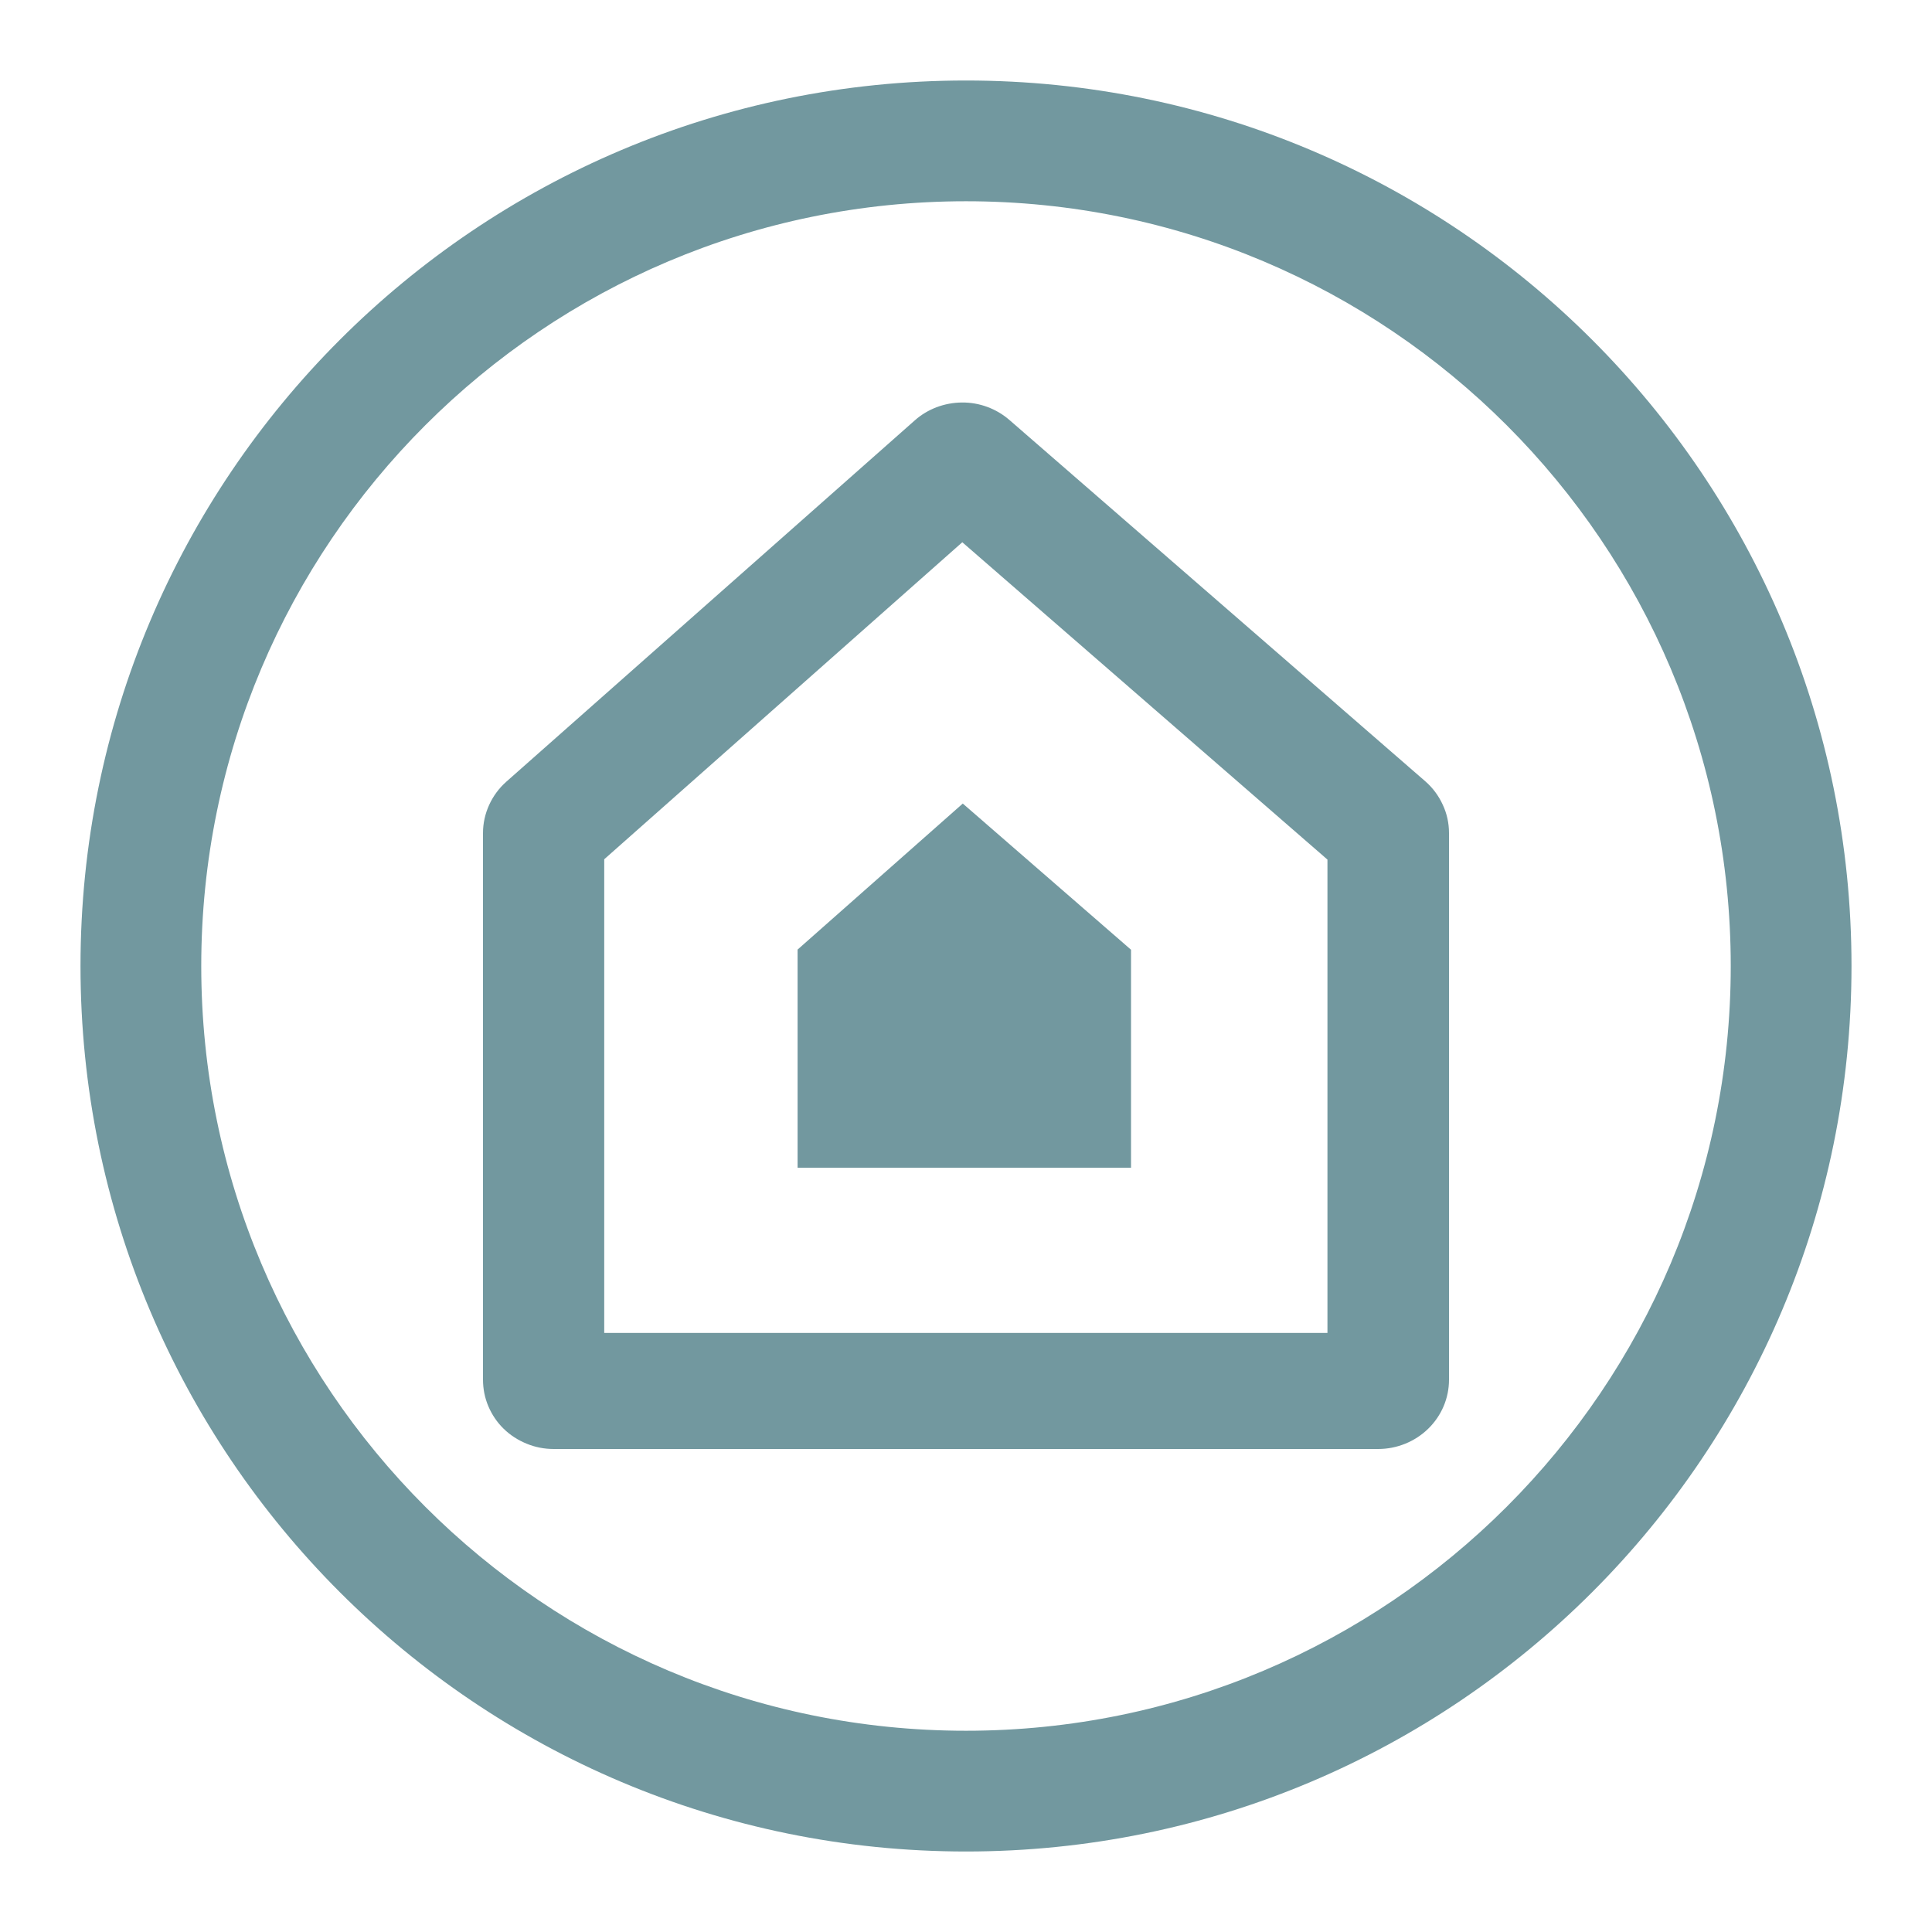
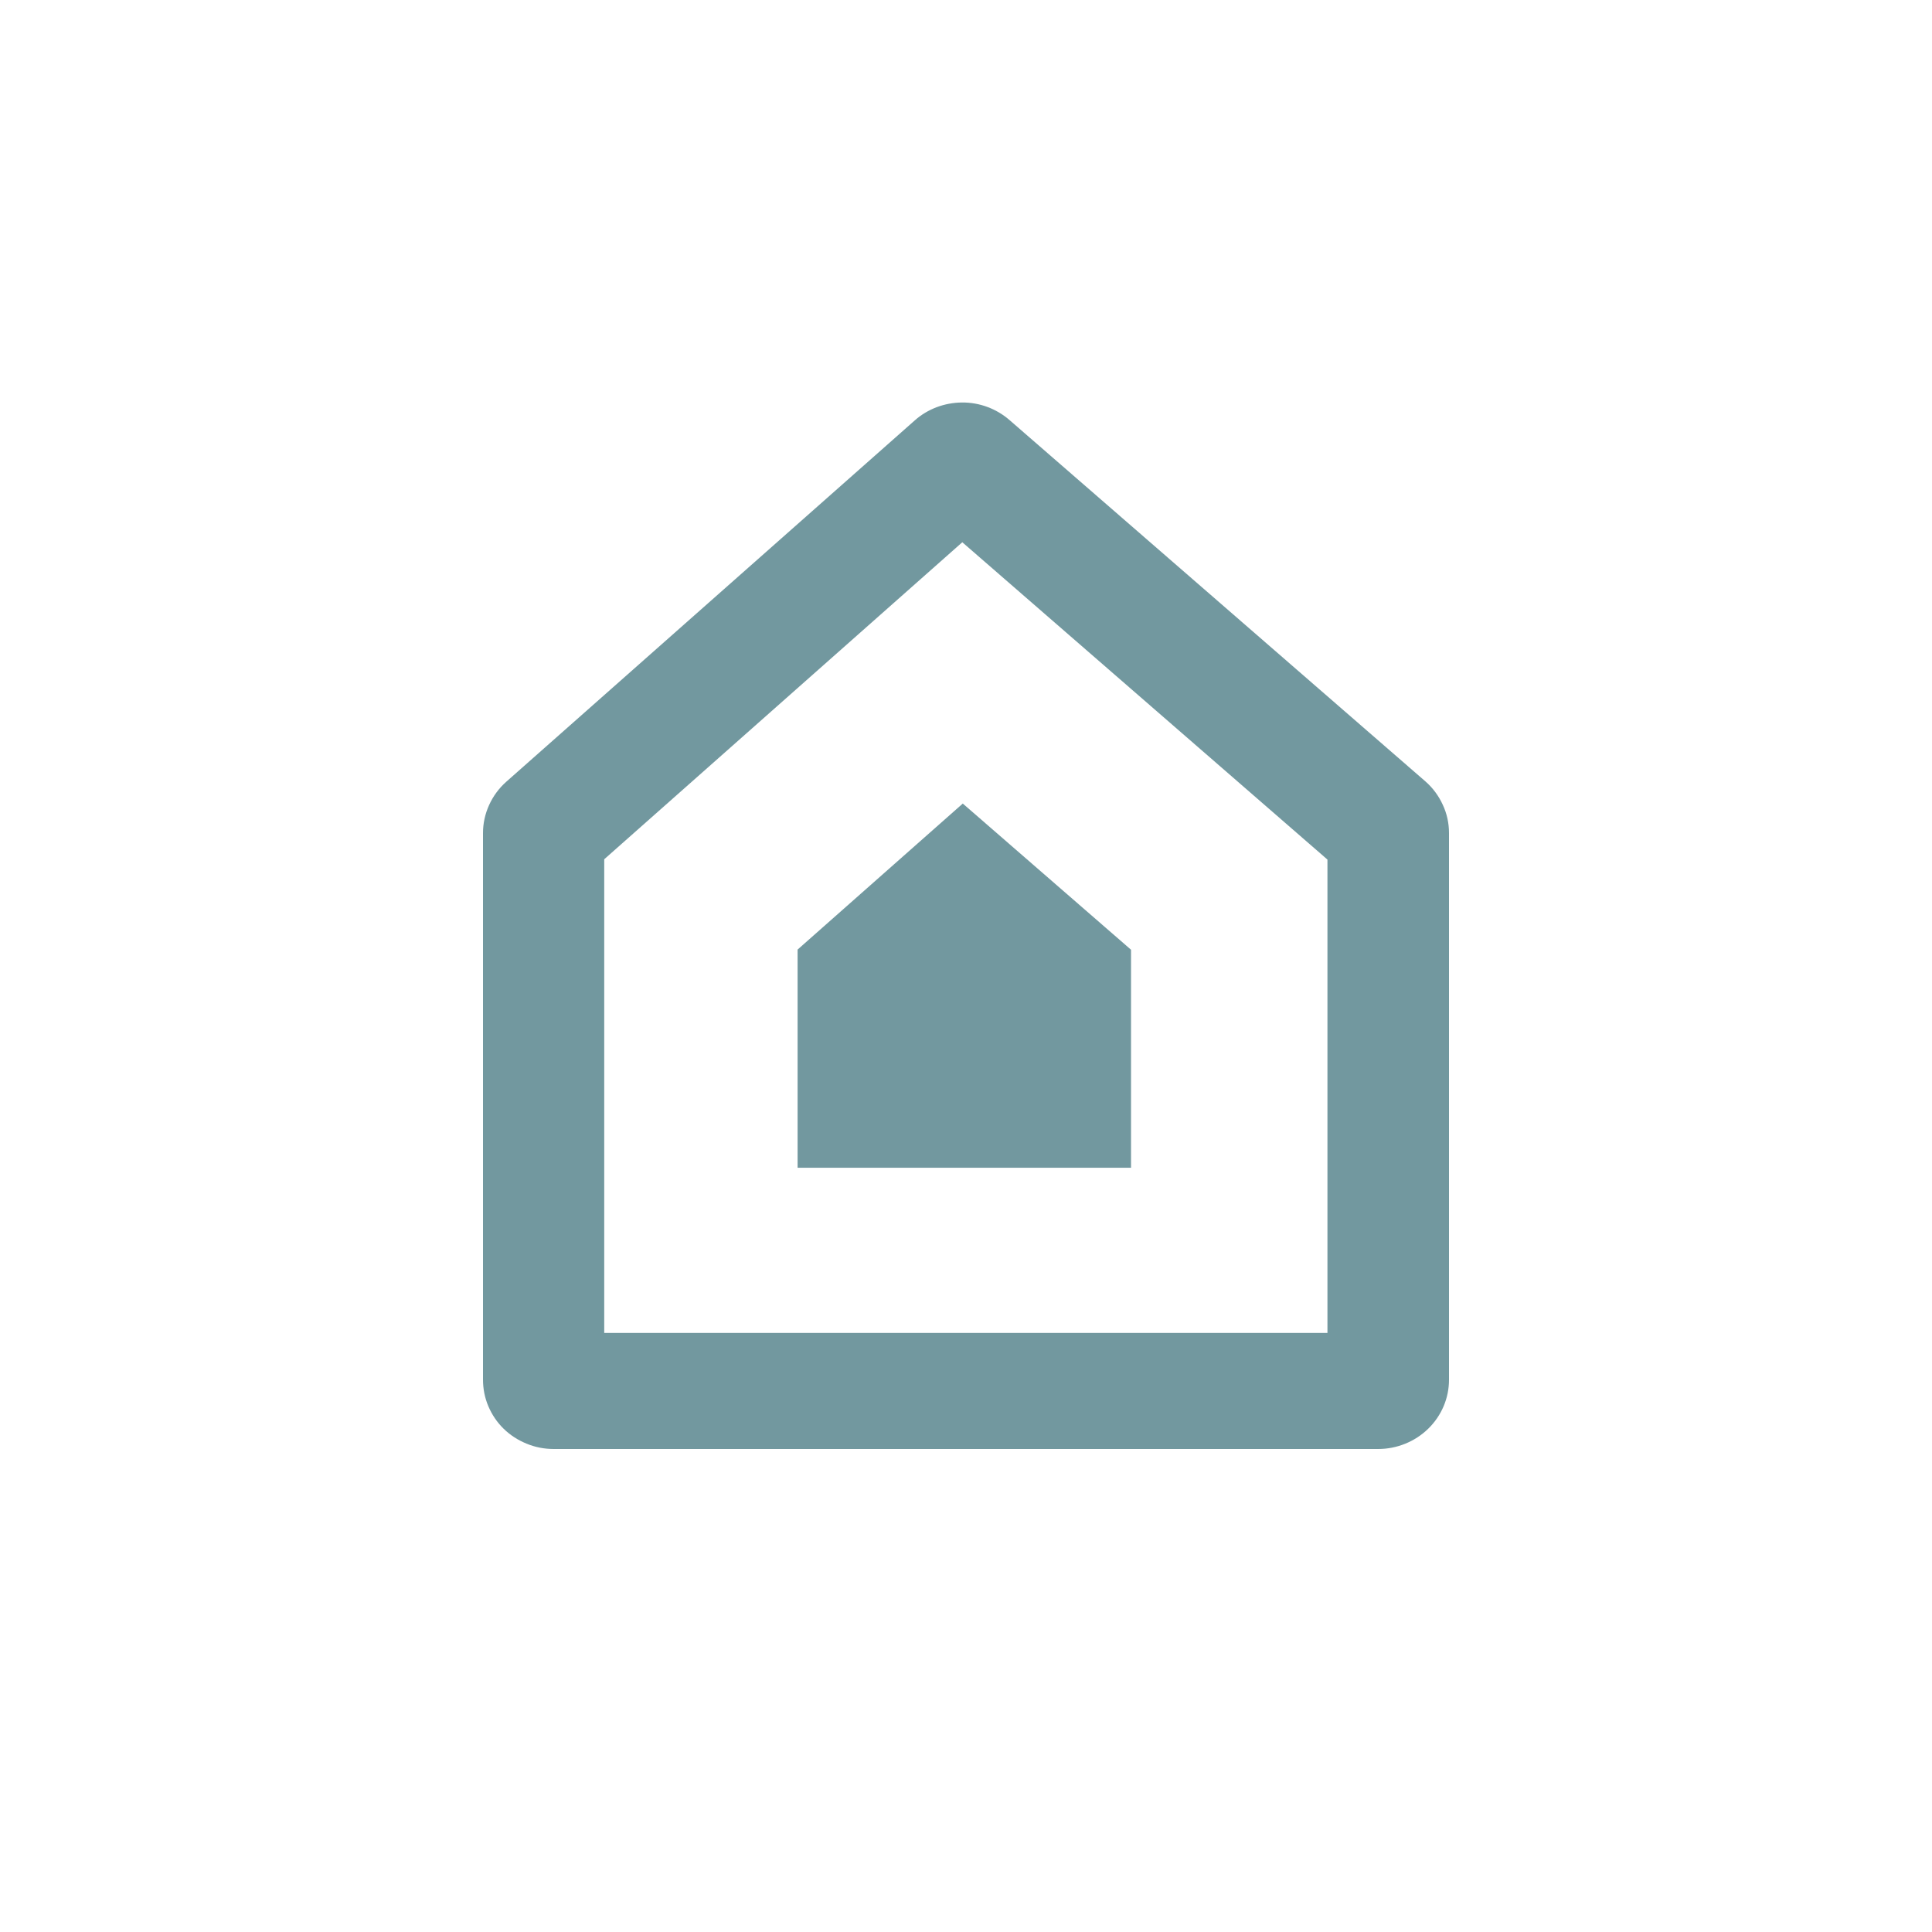
<svg xmlns="http://www.w3.org/2000/svg" width="12" height="12" viewBox="0 0 12 12" fill="none">
  <path d="M4.954 5.898L5.98 4.991L7.025 5.899V7.253H4.954V5.898Z" fill="#72989F" />
  <path fill-rule="evenodd" clip-rule="evenodd" d="M8.961 4.998C8.987 5.053 9 5.113 9 5.174V8.57C9 8.684 8.954 8.793 8.871 8.874C8.789 8.954 8.677 9 8.56 9H3.439C3.381 9 3.324 8.989 3.271 8.967C3.217 8.945 3.169 8.914 3.128 8.874C3.087 8.834 3.055 8.786 3.033 8.734C3.011 8.682 3 8.626 3 8.569V5.174C3 5.114 3.013 5.055 3.038 5C3.063 4.945 3.099 4.896 3.144 4.856L5.682 2.611C5.762 2.54 5.866 2.501 5.975 2.5C6.083 2.499 6.188 2.538 6.269 2.608L8.853 4.853C8.899 4.893 8.936 4.943 8.961 4.998ZM3.753 8.279H8.245V5.339L5.977 3.368L3.753 5.337V8.279Z" fill="#72989F" />
-   <path fill-rule="evenodd" clip-rule="evenodd" d="M11.5 6C11.5 9.038 9.038 11.5 6 11.5C2.962 11.5 0.5 9.038 0.5 6C0.5 2.962 2.962 0.5 6 0.5C9.038 0.5 11.5 2.962 11.5 6ZM10.75 6C10.75 8.623 8.623 10.75 6 10.75C3.377 10.75 1.25 8.623 1.25 6C1.25 3.377 3.377 1.25 6 1.25C8.623 1.25 10.75 3.377 10.75 6Z" fill="#72989F" />
</svg>